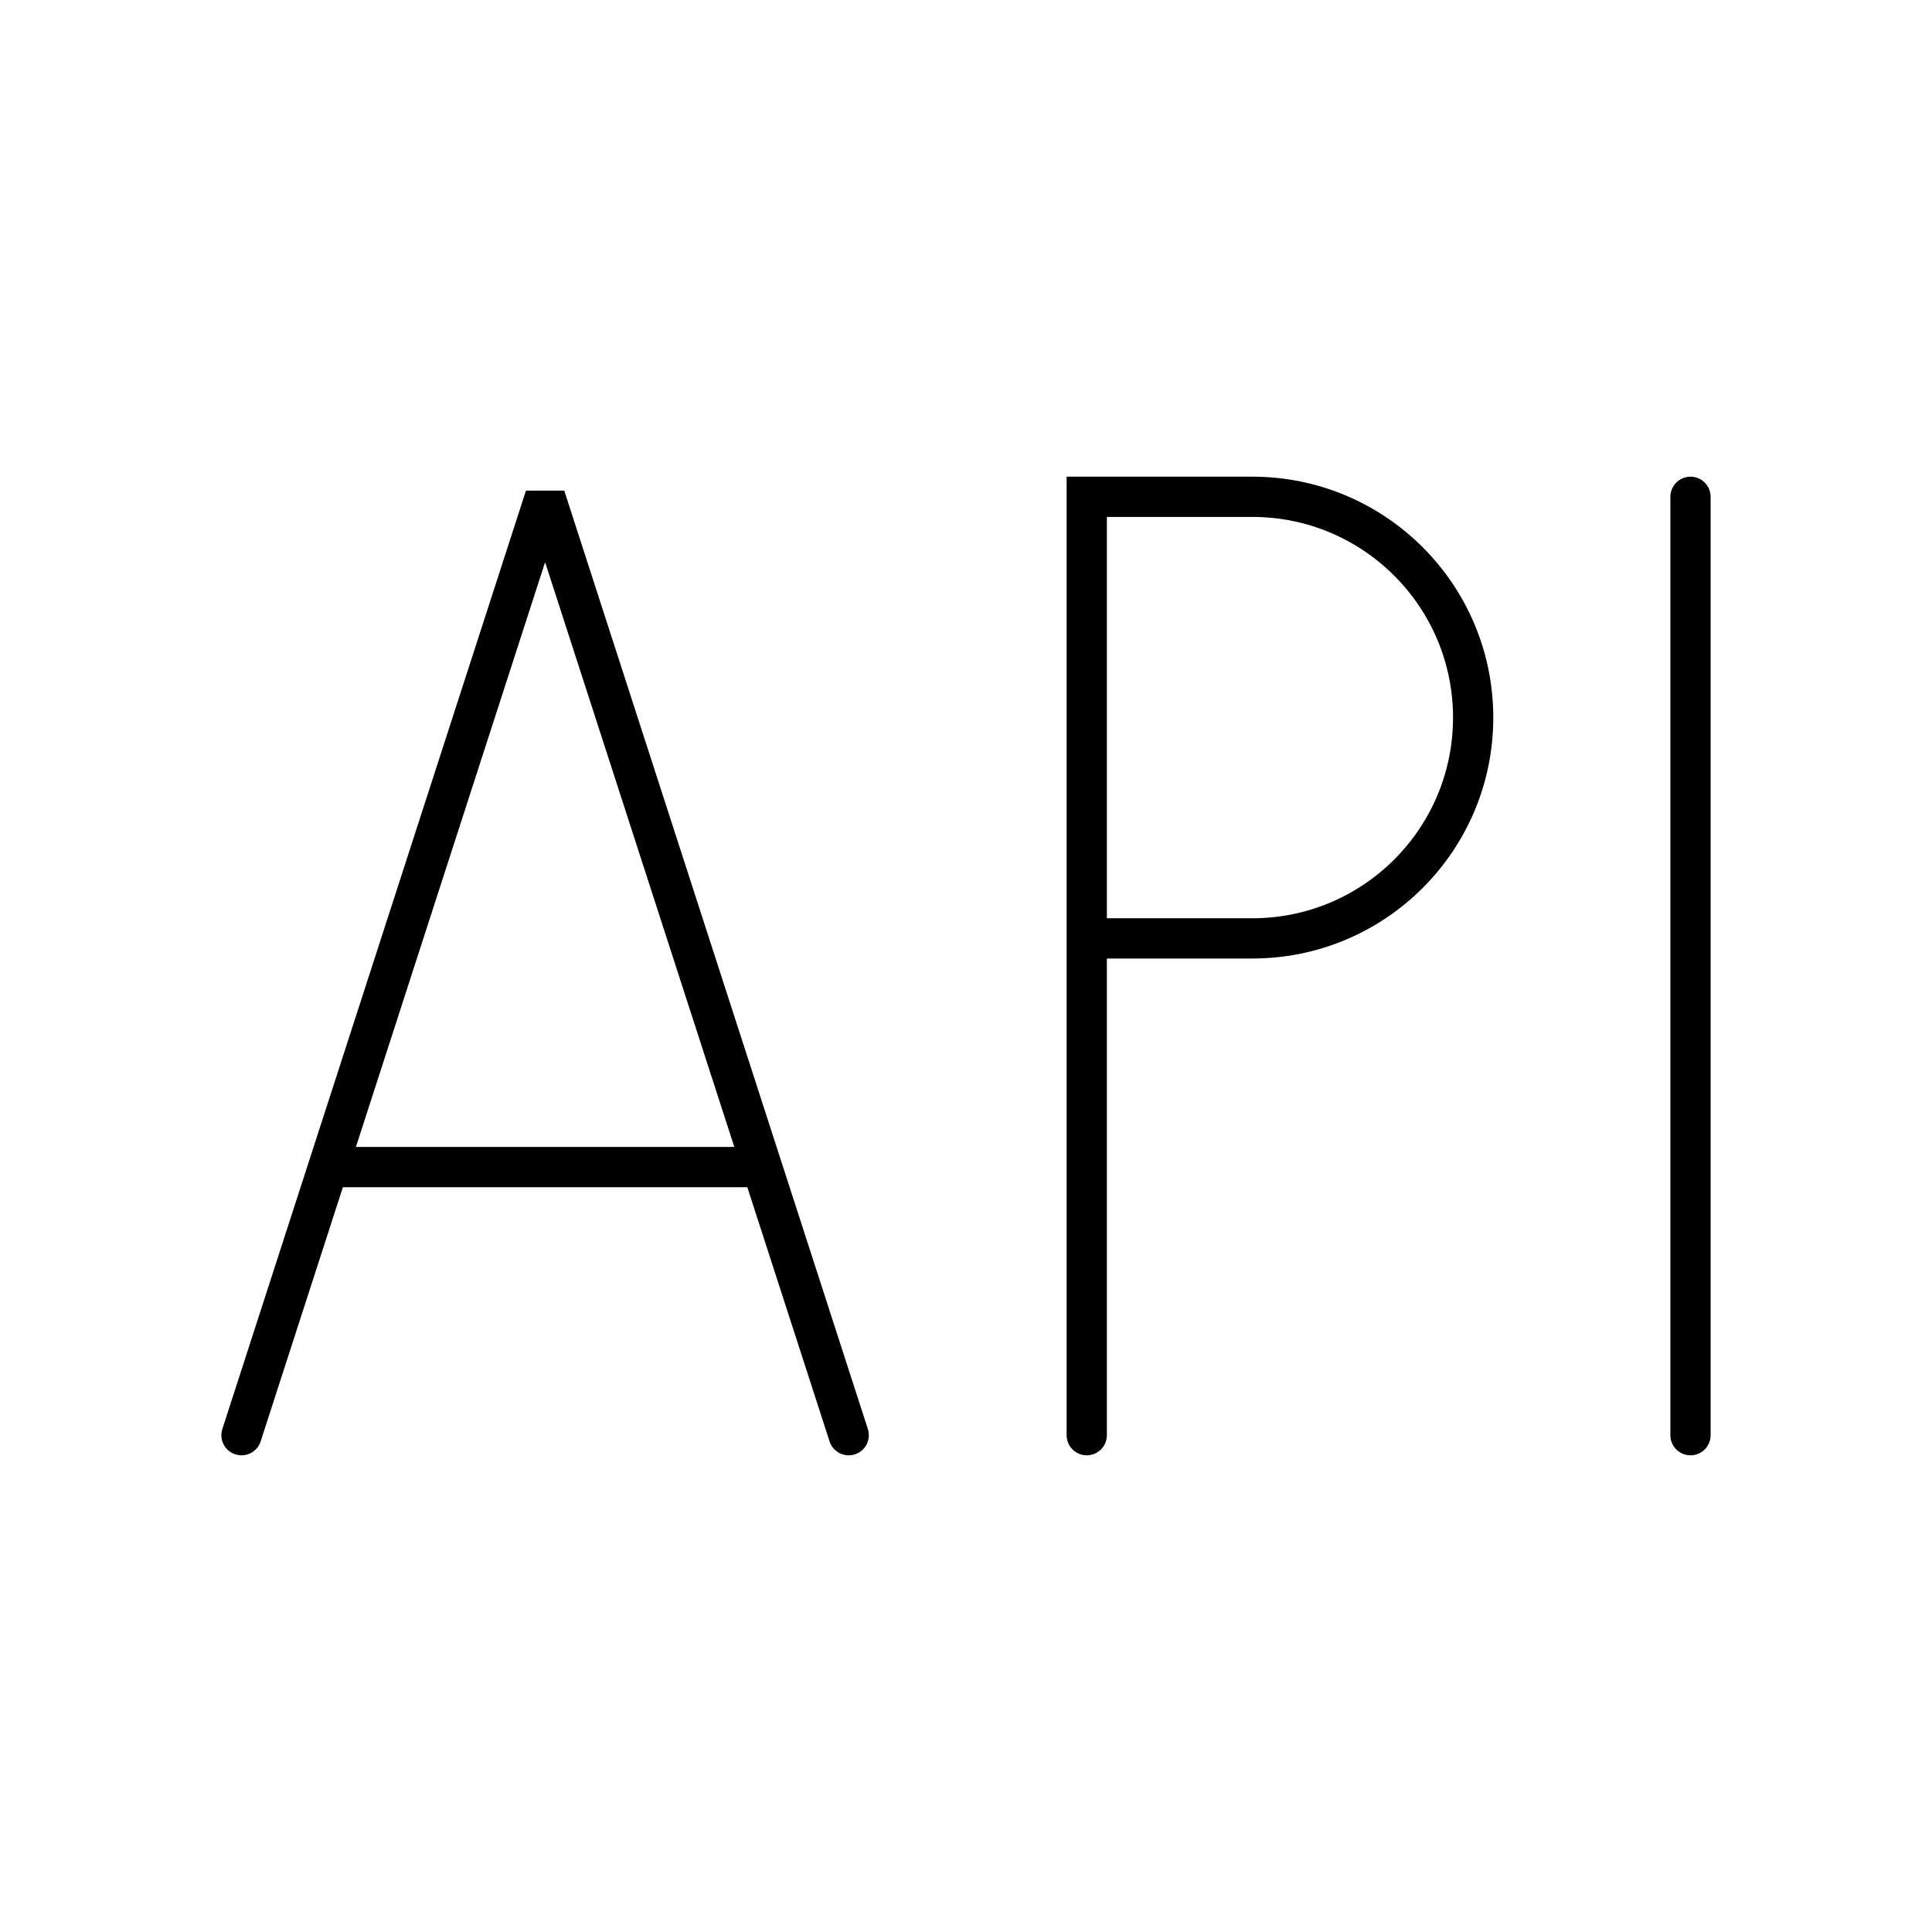
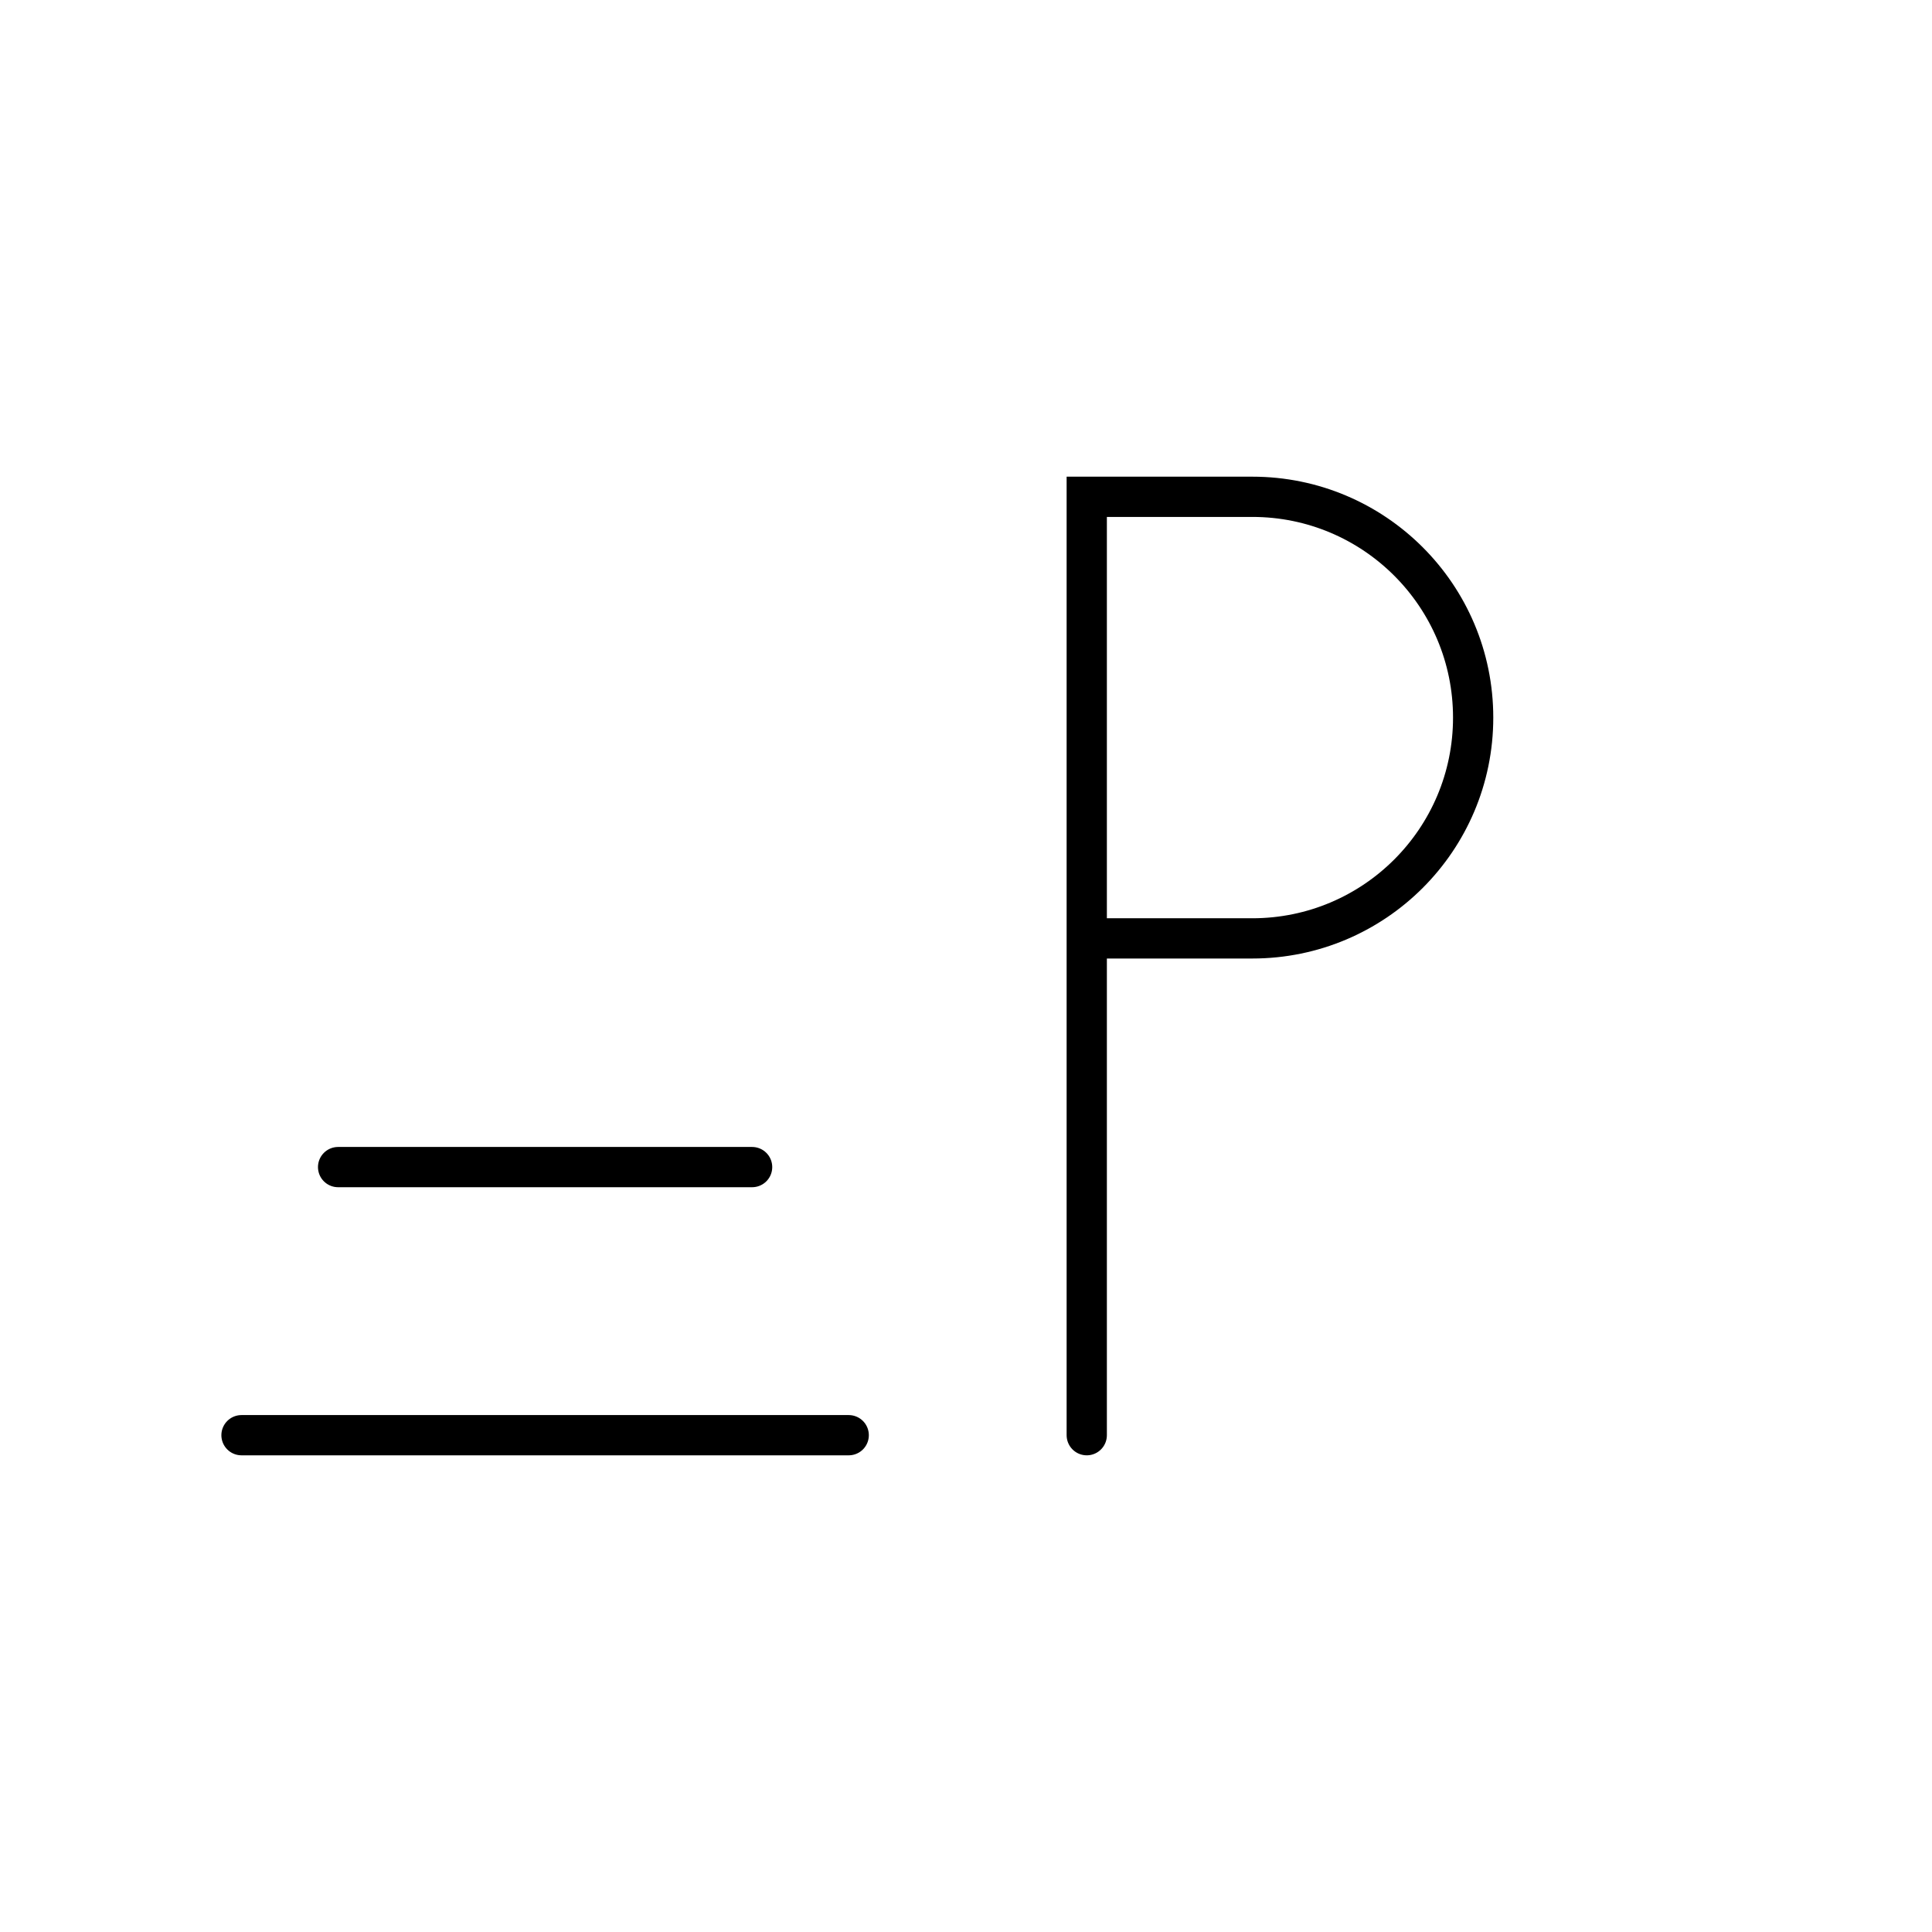
<svg xmlns="http://www.w3.org/2000/svg" width="48" height="48" viewBox="0 0 48 48" fill="none">
-   <path d="M6 35.657L13.543 12.343L21.086 35.657M8.4 28.996H18.686" stroke="black" stroke-linecap="round" stroke-linejoin="bevel" />
-   <path d="M42 12.343V35.657" stroke="black" stroke-linecap="round" stroke-linejoin="round" />
+   <path d="M6 35.657L21.086 35.657M8.4 28.996H18.686" stroke="black" stroke-linecap="round" stroke-linejoin="bevel" />
  <path d="M27 23.314H31.114C34.144 23.314 36.6 20.858 36.6 17.829C36.6 14.799 34.144 12.343 31.114 12.343H27V23.314ZM27 23.314V35.657" stroke="black" stroke-linecap="round" />
</svg>